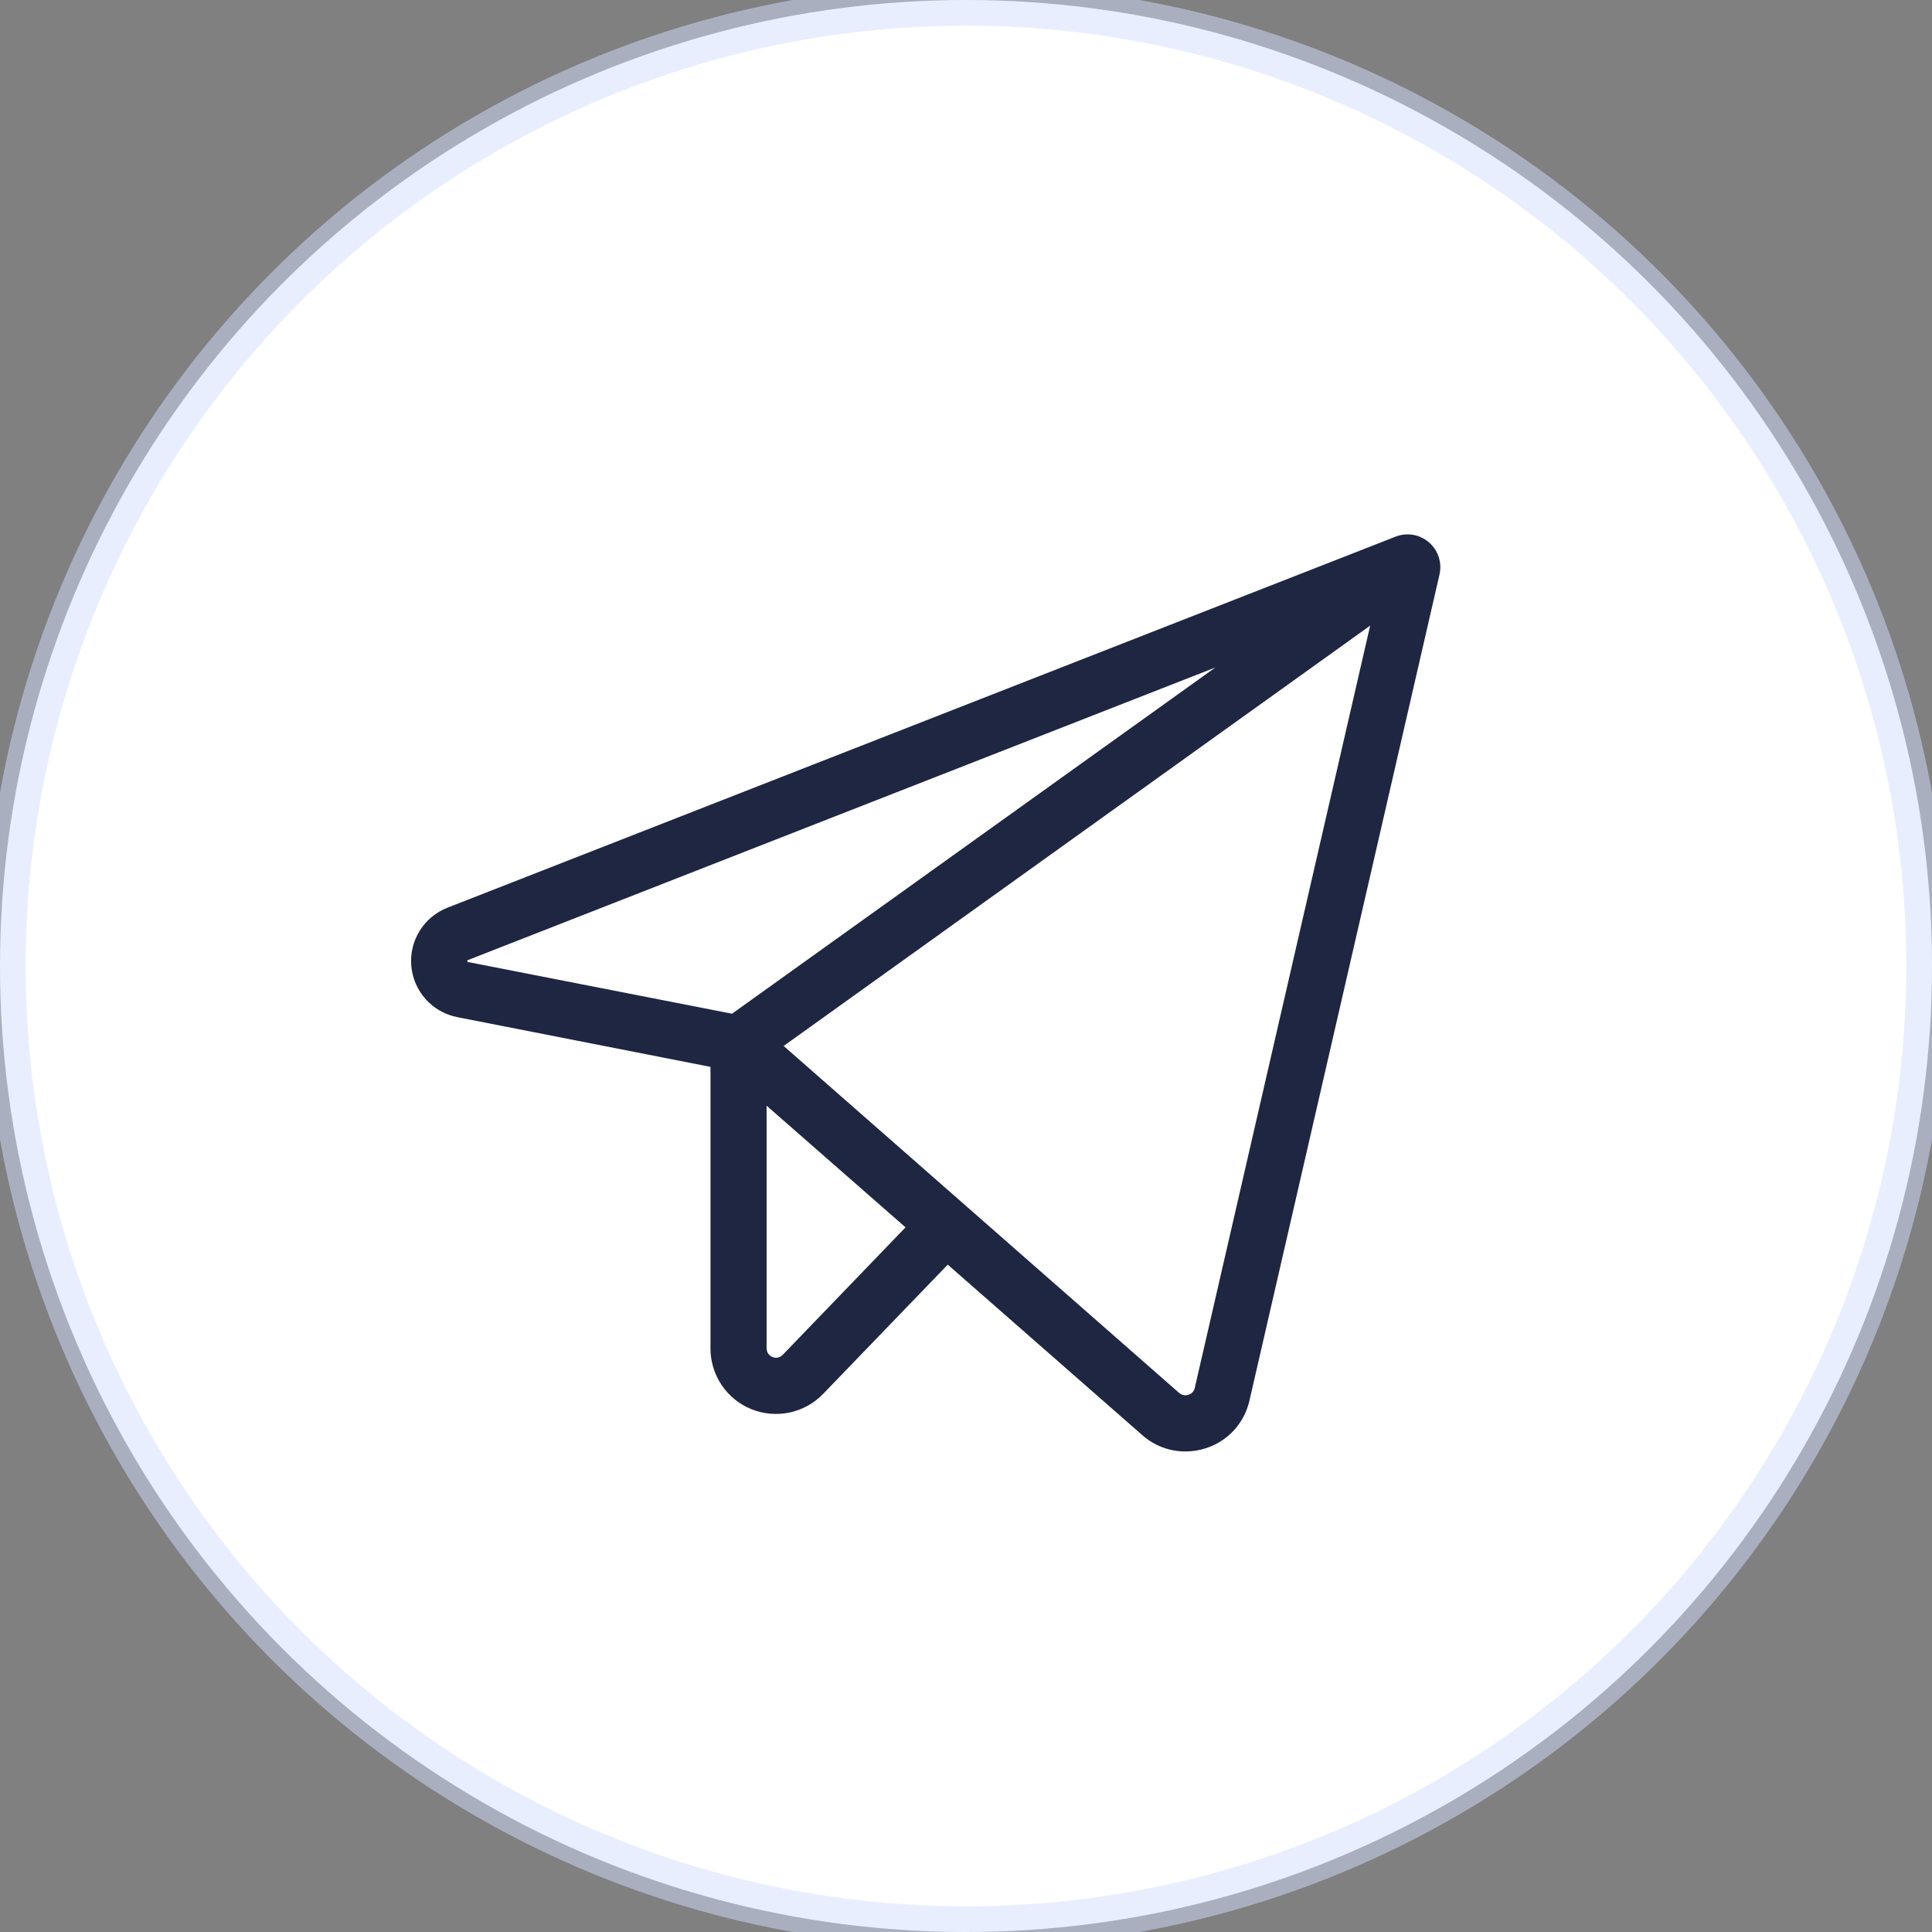
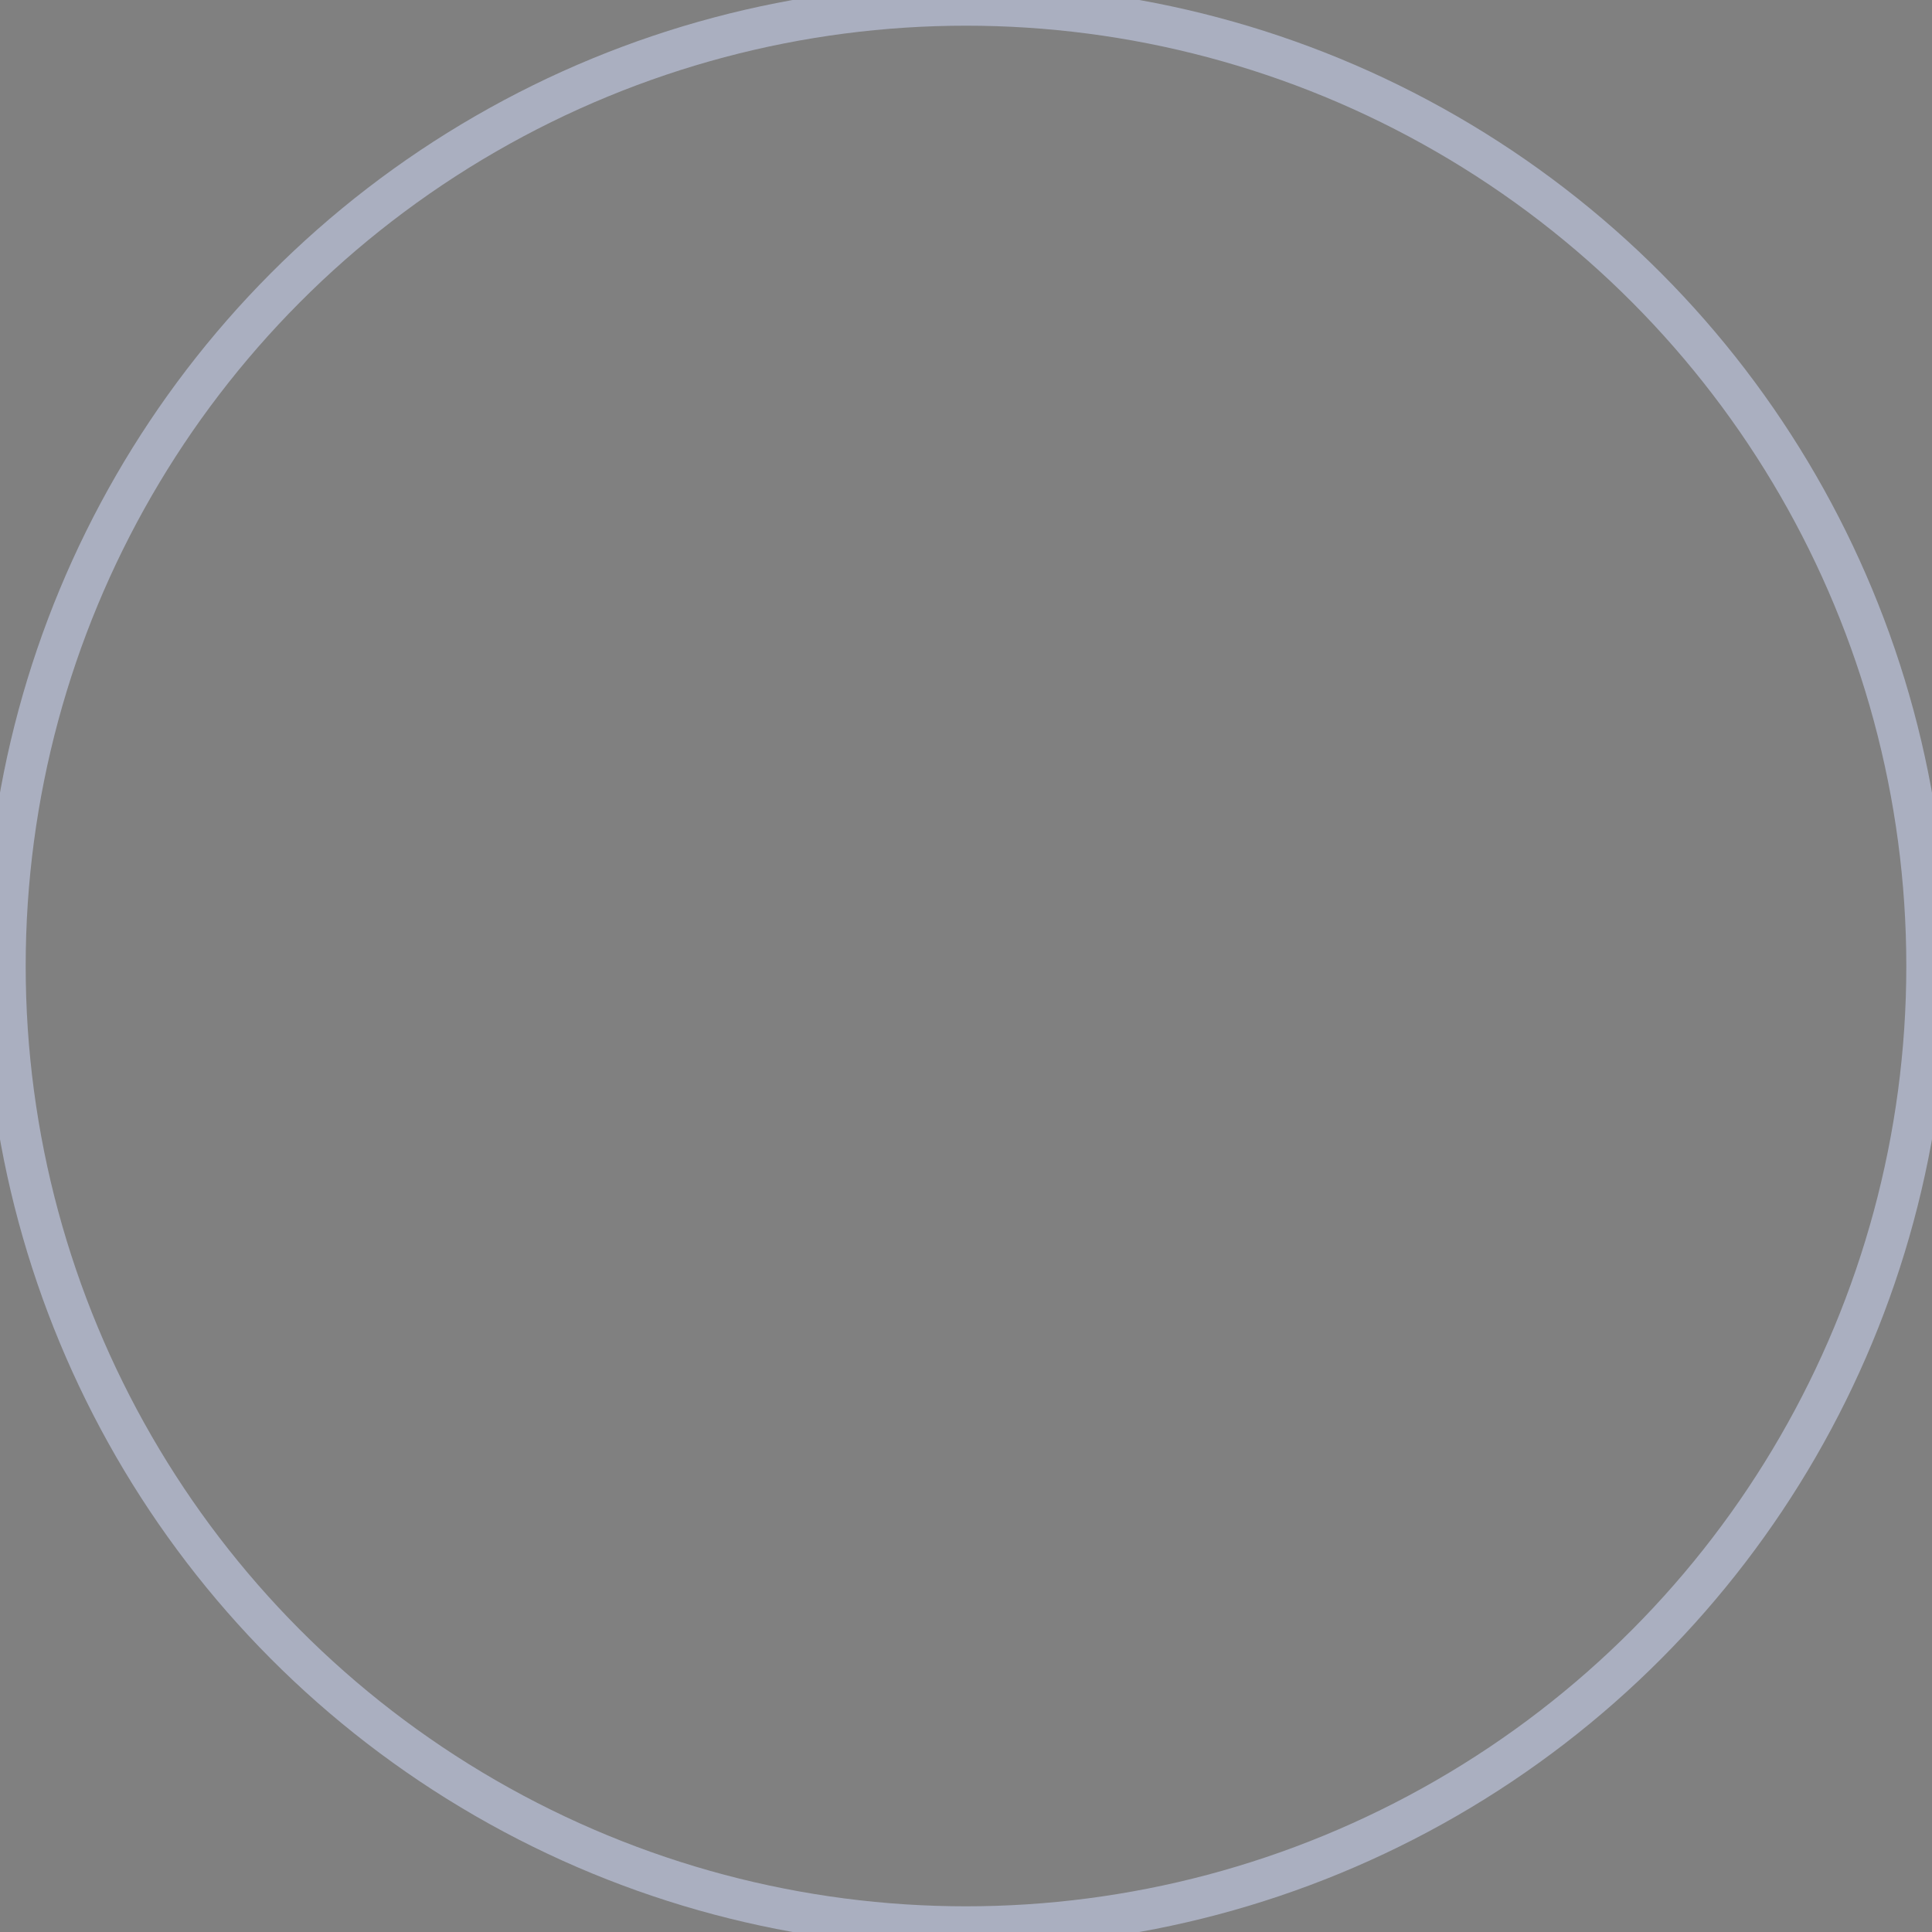
<svg xmlns="http://www.w3.org/2000/svg" viewBox="0 0 47 47" fill="none">
  <rect x="0" y="0" width="47" height="47" fill="#808080" stroke="none" />
-   <circle cx="23.5" cy="23.5" r="23.5" fill="white" />
  <circle cx="23.5" cy="23.5" r="23.375" stroke="#D4DEFF" stroke-opacity="0.5" />
-   <path d="M34.762 13.194C34.653 13.099 34.519 13.036 34.376 13.011C34.233 12.987 34.086 13.002 33.951 13.055L10.885 22.082C10.604 22.192 10.367 22.389 10.208 22.646C10.05 22.902 9.979 23.202 10.006 23.502C10.033 23.803 10.156 24.086 10.358 24.31C10.559 24.533 10.828 24.686 11.124 24.744L17.284 25.954V32.804C17.284 33.122 17.379 33.432 17.556 33.696C17.734 33.959 17.986 34.163 18.281 34.282C18.576 34.4 18.899 34.428 19.21 34.362C19.52 34.296 19.804 34.138 20.024 33.91L23.056 30.765L27.789 34.913C28.078 35.169 28.45 35.31 28.836 35.31C29.005 35.31 29.172 35.284 29.332 35.232C29.595 35.149 29.831 34.998 30.018 34.795C30.204 34.592 30.334 34.343 30.395 34.075L35.019 13.976C35.051 13.834 35.044 13.687 34.999 13.549C34.954 13.411 34.872 13.288 34.762 13.194ZM11.371 23.4C11.366 23.388 11.366 23.375 11.371 23.363C11.376 23.359 11.382 23.356 11.388 23.354L29.566 16.238L17.808 24.661L11.388 23.404L11.371 23.4ZM19.041 32.96C19.009 32.993 18.969 33.015 18.925 33.025C18.881 33.035 18.835 33.031 18.793 33.014C18.751 32.997 18.715 32.968 18.689 32.931C18.664 32.894 18.65 32.849 18.649 32.804V26.898L22.029 29.858L19.041 32.96ZM29.065 33.766C29.056 33.804 29.038 33.84 29.011 33.869C28.984 33.898 28.95 33.919 28.912 33.93C28.873 33.944 28.832 33.947 28.792 33.938C28.752 33.931 28.715 33.912 28.684 33.885L19.064 25.445L33.332 15.22L29.065 33.766Z" fill="#1E2642" />
</svg>